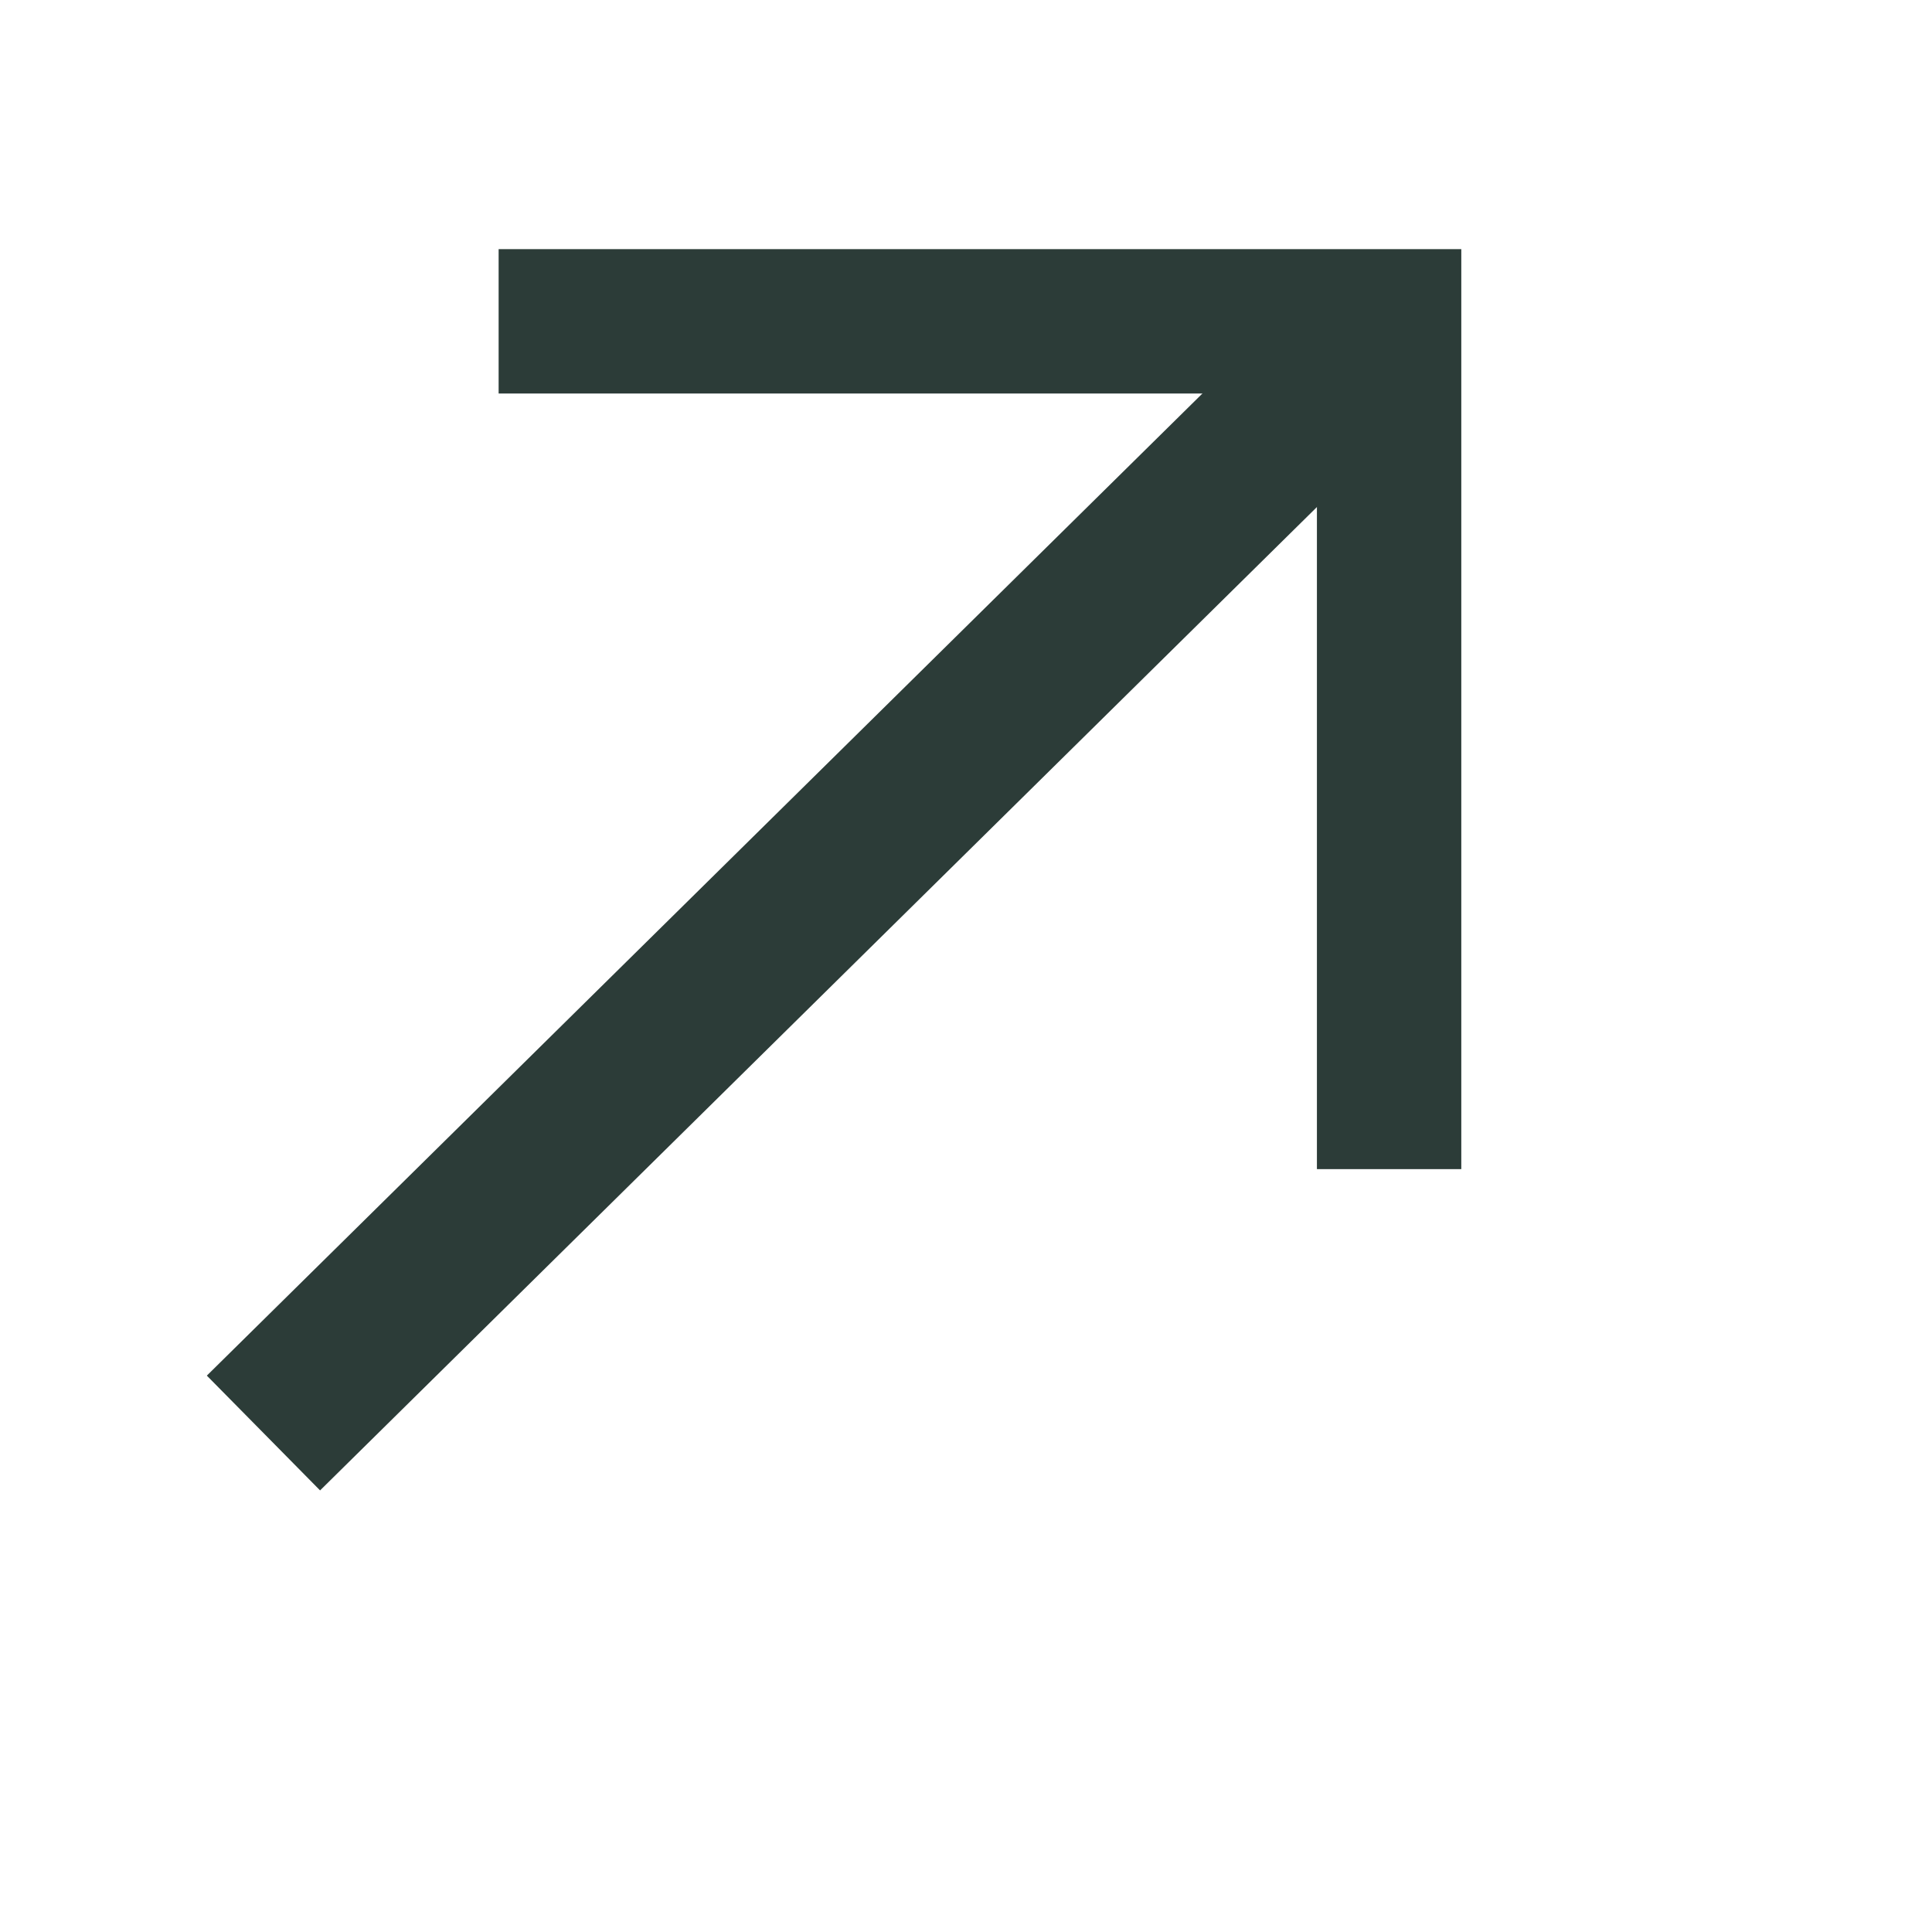
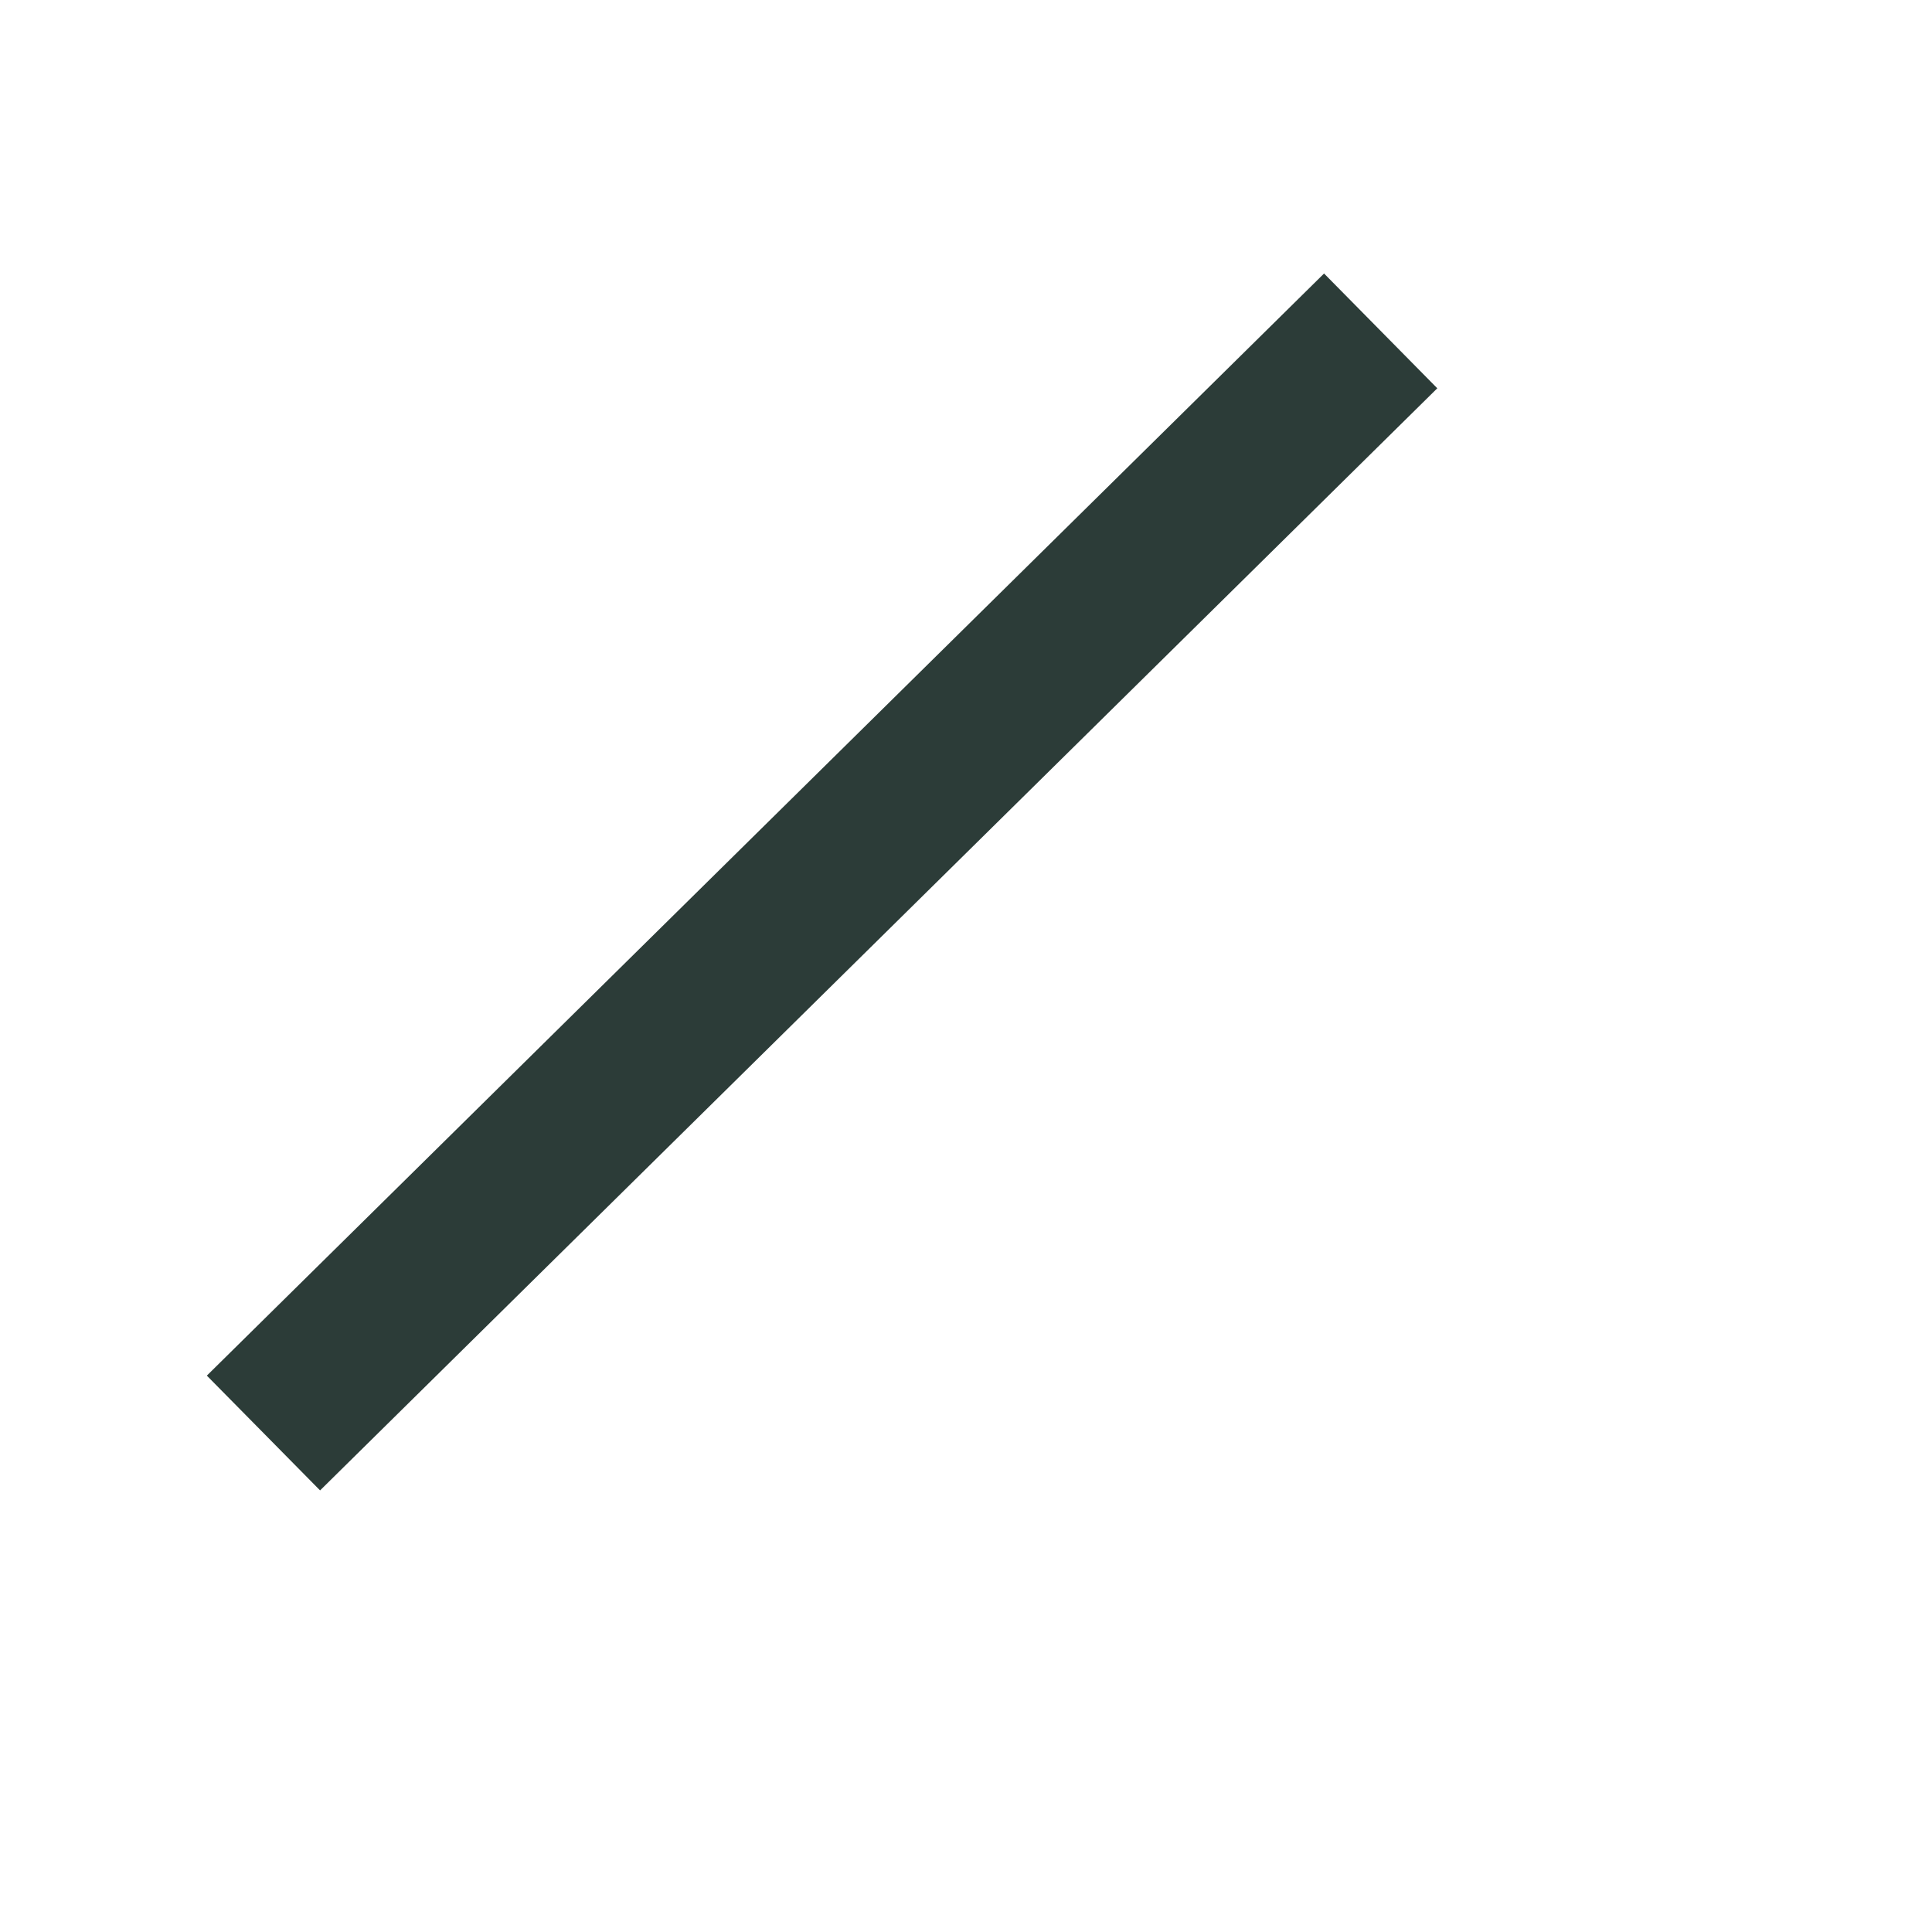
<svg xmlns="http://www.w3.org/2000/svg" width="22" height="22" viewBox="0 0 22 22" fill="none">
-   <path d="M6.5 3.659L15.818 3.659L15.818 12.491" stroke="#2C3C38" stroke-width="1.644" stroke-linecap="square" />
  <path d="M3 16.318L15.722 3.768" stroke="#2C3C38" stroke-width="1.836" />
</svg>